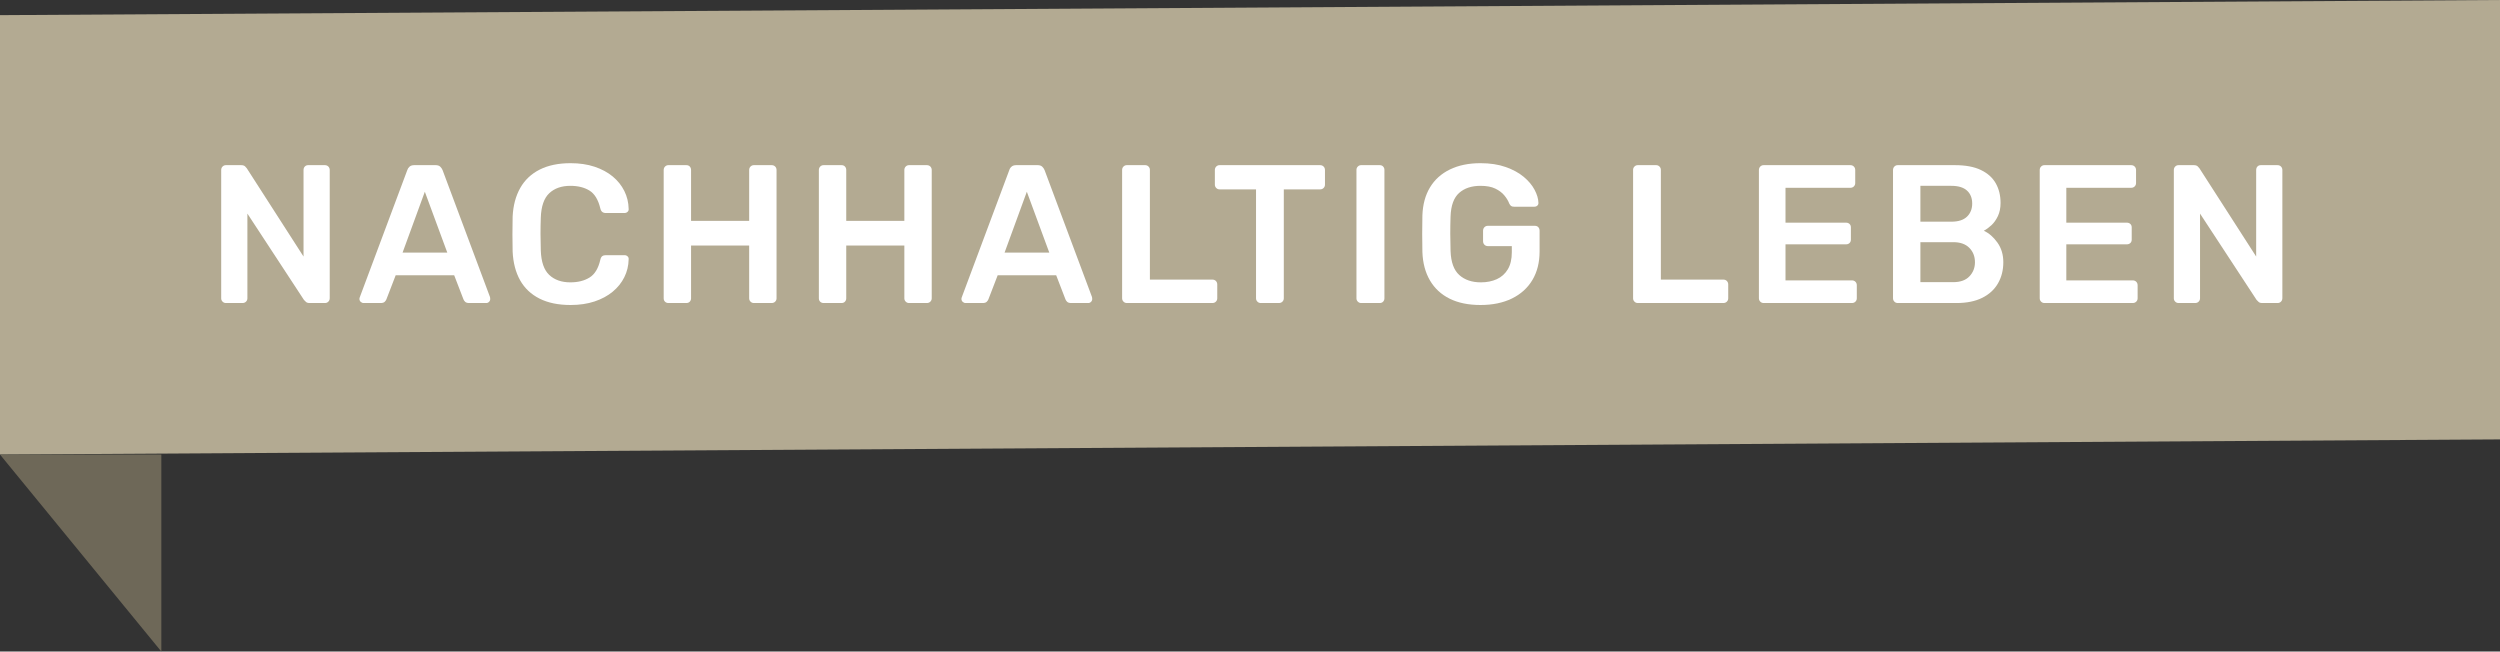
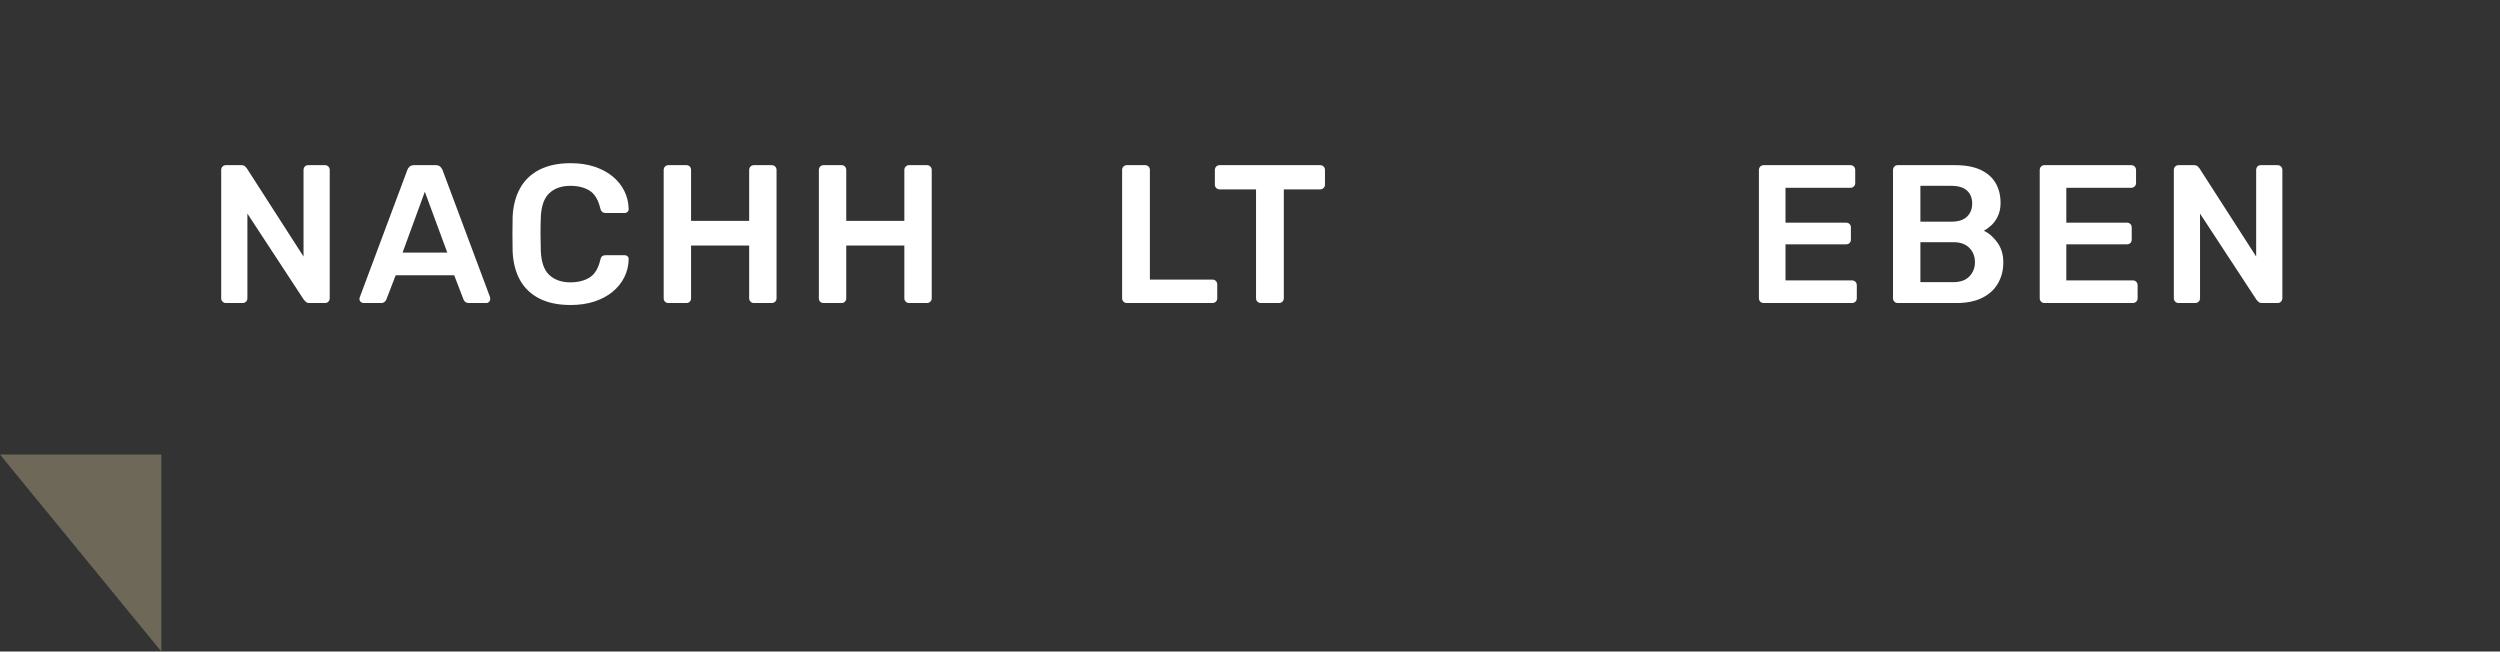
<svg xmlns="http://www.w3.org/2000/svg" width="165px" height="43px" viewBox="0 0 165 43">
  <rect x="0" y="0" width="165" height="43" fill="#333333" stroke="none" />
  <title>NachhaltigLeben</title>
  <g id="LAY" stroke="none" stroke-width="1" fill="none" fill-rule="evenodd">
    <g id="Artboard" transform="translate(-177, -131)">
      <g id="NachhaltigLeben" transform="translate(177, 131)">
-         <polygon id="Path-2" fill="#B3AA92" points="0 1 0 30 165 29 165 -2.37310172e-14" />
        <polygon id="Path-3" fill="#6E6858" points="0 30 10.648 43 10.648 30" />
        <g id="NACHHALTIG-LEBEN" transform="translate(14.599, 10.77)" fill="#FFFFFF" fill-rule="nonzero">
          <path d="M0.312,9.23 C0.225,9.23 0.152,9.2 0.091,9.139 C0.03,9.078 0,9.005 0,8.918 L0,0.455 C0,0.36 0.03,0.282 0.091,0.221 C0.152,0.16 0.225,0.13 0.312,0.13 L1.313,0.13 C1.434,0.13 1.523,0.158 1.579,0.214 C1.636,0.271 1.673,0.312 1.69,0.338 L5.434,6.162 L5.434,0.455 C5.434,0.36 5.462,0.282 5.519,0.221 C5.575,0.16 5.651,0.13 5.746,0.13 L6.838,0.13 C6.933,0.13 7.011,0.16 7.072,0.221 C7.133,0.282 7.163,0.36 7.163,0.455 L7.163,8.905 C7.163,9 7.133,9.078 7.072,9.139 C7.011,9.2 6.938,9.23 6.851,9.23 L5.837,9.23 C5.716,9.23 5.629,9.2 5.577,9.139 C5.525,9.078 5.486,9.039 5.46,9.022 L1.729,3.328 L1.729,8.918 C1.729,9.005 1.699,9.078 1.638,9.139 C1.577,9.2 1.499,9.23 1.404,9.23 L0.312,9.23 Z" id="Path" />
          <path d="M9.397,9.23 C9.327,9.23 9.265,9.204 9.208,9.152 C9.152,9.1 9.124,9.035 9.124,8.957 C9.124,8.922 9.132,8.883 9.15,8.84 L12.283,0.455 C12.309,0.368 12.359,0.292 12.432,0.228 C12.506,0.163 12.608,0.13 12.738,0.13 L14.155,0.13 C14.285,0.13 14.384,0.163 14.454,0.228 C14.523,0.292 14.575,0.368 14.61,0.455 L17.743,8.84 C17.751,8.883 17.756,8.922 17.756,8.957 C17.756,9.035 17.73,9.1 17.678,9.152 C17.626,9.204 17.565,9.23 17.496,9.23 L16.365,9.23 C16.243,9.23 16.155,9.202 16.098,9.146 C16.042,9.089 16.005,9.035 15.988,8.983 L15.377,7.397 L11.516,7.397 L10.905,8.983 C10.887,9.035 10.851,9.089 10.794,9.146 C10.738,9.202 10.649,9.23 10.528,9.23 L9.397,9.23 Z M11.971,5.902 L14.922,5.902 L13.44,1.885 L11.971,5.902 Z" id="Shape" />
          <path d="M23.057,9.36 C22.251,9.36 21.569,9.219 21.01,8.938 C20.451,8.656 20.024,8.253 19.729,7.729 C19.435,7.204 19.27,6.574 19.235,5.837 C19.227,5.482 19.222,5.1 19.222,4.693 C19.222,4.286 19.227,3.896 19.235,3.523 C19.27,2.795 19.437,2.167 19.736,1.638 C20.035,1.109 20.464,0.704 21.023,0.422 C21.582,0.141 22.26,0 23.057,0 C23.647,0 24.175,0.078 24.643,0.234 C25.111,0.39 25.51,0.605 25.839,0.877 C26.169,1.151 26.424,1.469 26.606,1.833 C26.788,2.197 26.884,2.591 26.892,3.016 C26.901,3.094 26.877,3.159 26.821,3.211 C26.765,3.263 26.697,3.289 26.619,3.289 L25.384,3.289 C25.289,3.289 25.211,3.265 25.15,3.217 C25.09,3.17 25.046,3.09 25.02,2.977 C24.882,2.405 24.643,2.015 24.305,1.807 C23.967,1.599 23.547,1.495 23.044,1.495 C22.464,1.495 22,1.657 21.653,1.982 C21.307,2.308 21.12,2.843 21.094,3.588 C21.068,4.299 21.068,5.027 21.094,5.772 C21.12,6.517 21.307,7.053 21.653,7.378 C22,7.702 22.464,7.865 23.044,7.865 C23.547,7.865 23.97,7.759 24.312,7.546 C24.654,7.334 24.89,6.946 25.02,6.383 C25.046,6.262 25.09,6.179 25.15,6.136 C25.211,6.093 25.289,6.071 25.384,6.071 L26.619,6.071 C26.697,6.071 26.765,6.097 26.821,6.149 C26.877,6.201 26.901,6.266 26.892,6.344 C26.884,6.769 26.788,7.163 26.606,7.527 C26.424,7.891 26.169,8.21 25.839,8.482 C25.51,8.755 25.111,8.97 24.643,9.126 C24.175,9.282 23.647,9.36 23.057,9.36 Z" id="Path" />
          <path d="M29.516,9.23 C29.429,9.23 29.356,9.202 29.295,9.146 C29.234,9.089 29.204,9.013 29.204,8.918 L29.204,0.455 C29.204,0.36 29.234,0.282 29.295,0.221 C29.356,0.16 29.429,0.13 29.516,0.13 L30.699,0.13 C30.794,0.13 30.87,0.16 30.927,0.221 C30.983,0.282 31.011,0.36 31.011,0.455 L31.011,3.809 L34.846,3.809 L34.846,0.455 C34.846,0.36 34.876,0.282 34.937,0.221 C34.998,0.16 35.071,0.13 35.158,0.13 L36.328,0.13 C36.423,0.13 36.501,0.16 36.562,0.221 C36.623,0.282 36.653,0.36 36.653,0.455 L36.653,8.918 C36.653,9.005 36.623,9.078 36.562,9.139 C36.501,9.2 36.423,9.23 36.328,9.23 L35.158,9.23 C35.071,9.23 34.998,9.2 34.937,9.139 C34.876,9.078 34.846,9.005 34.846,8.918 L34.846,5.434 L31.011,5.434 L31.011,8.918 C31.011,9.005 30.983,9.078 30.927,9.139 C30.87,9.2 30.794,9.23 30.699,9.23 L29.516,9.23 Z" id="Path" />
          <path d="M39.758,9.23 C39.671,9.23 39.597,9.202 39.537,9.146 C39.476,9.089 39.446,9.013 39.446,8.918 L39.446,0.455 C39.446,0.36 39.476,0.282 39.537,0.221 C39.597,0.16 39.671,0.13 39.758,0.13 L40.941,0.13 C41.036,0.13 41.112,0.16 41.168,0.221 C41.225,0.282 41.253,0.36 41.253,0.455 L41.253,3.809 L45.088,3.809 L45.088,0.455 C45.088,0.36 45.118,0.282 45.179,0.221 C45.239,0.16 45.313,0.13 45.4,0.13 L46.57,0.13 C46.665,0.13 46.743,0.16 46.804,0.221 C46.864,0.282 46.895,0.36 46.895,0.455 L46.895,8.918 C46.895,9.005 46.864,9.078 46.804,9.139 C46.743,9.2 46.665,9.23 46.57,9.23 L45.4,9.23 C45.313,9.23 45.239,9.2 45.179,9.139 C45.118,9.078 45.088,9.005 45.088,8.918 L45.088,5.434 L41.253,5.434 L41.253,8.918 C41.253,9.005 41.225,9.078 41.168,9.139 C41.112,9.2 41.036,9.23 40.941,9.23 L39.758,9.23 Z" id="Path" />
-           <path d="M49.129,9.23 C49.059,9.23 48.996,9.204 48.94,9.152 C48.884,9.1 48.856,9.035 48.856,8.957 C48.856,8.922 48.864,8.883 48.882,8.84 L52.015,0.455 C52.041,0.368 52.09,0.292 52.164,0.228 C52.238,0.163 52.34,0.13 52.47,0.13 L53.887,0.13 C54.017,0.13 54.116,0.163 54.186,0.228 C54.255,0.292 54.307,0.368 54.342,0.455 L57.475,8.84 C57.483,8.883 57.488,8.922 57.488,8.957 C57.488,9.035 57.462,9.1 57.41,9.152 C57.358,9.204 57.297,9.23 57.228,9.23 L56.097,9.23 C55.975,9.23 55.886,9.202 55.83,9.146 C55.774,9.089 55.737,9.035 55.72,8.983 L55.109,7.397 L51.248,7.397 L50.637,8.983 C50.619,9.035 50.582,9.089 50.526,9.146 C50.47,9.202 50.381,9.23 50.26,9.23 L49.129,9.23 Z M51.703,5.902 L54.654,5.902 L53.172,1.885 L51.703,5.902 Z" id="Shape" />
          <path d="M59.773,9.23 C59.687,9.23 59.613,9.2 59.552,9.139 C59.492,9.078 59.461,9.005 59.461,8.918 L59.461,0.442 C59.461,0.355 59.492,0.282 59.552,0.221 C59.613,0.16 59.687,0.13 59.773,0.13 L60.982,0.13 C61.069,0.13 61.143,0.16 61.203,0.221 C61.264,0.282 61.294,0.355 61.294,0.442 L61.294,7.683 L65.415,7.683 C65.511,7.683 65.589,7.713 65.649,7.774 C65.71,7.835 65.74,7.913 65.74,8.008 L65.74,8.918 C65.74,9.005 65.71,9.078 65.649,9.139 C65.589,9.2 65.511,9.23 65.415,9.23 L59.773,9.23 Z" id="Path" />
          <path d="M68.611,9.23 C68.524,9.23 68.451,9.2 68.39,9.139 C68.329,9.078 68.299,9.005 68.299,8.918 L68.299,1.729 L65.894,1.729 C65.807,1.729 65.734,1.699 65.673,1.638 C65.612,1.577 65.582,1.504 65.582,1.417 L65.582,0.455 C65.582,0.36 65.612,0.282 65.673,0.221 C65.734,0.16 65.807,0.13 65.894,0.13 L72.524,0.13 C72.619,0.13 72.697,0.16 72.758,0.221 C72.819,0.282 72.849,0.36 72.849,0.455 L72.849,1.417 C72.849,1.504 72.819,1.577 72.758,1.638 C72.697,1.699 72.619,1.729 72.524,1.729 L70.132,1.729 L70.132,8.918 C70.132,9.005 70.102,9.078 70.041,9.139 C69.98,9.2 69.902,9.23 69.807,9.23 L68.611,9.23 Z" id="Path" />
-           <path d="M75.239,9.23 C75.152,9.23 75.078,9.2 75.018,9.139 C74.957,9.078 74.927,9.005 74.927,8.918 L74.927,0.442 C74.927,0.355 74.957,0.282 75.018,0.221 C75.078,0.16 75.152,0.13 75.239,0.13 L76.461,0.13 C76.556,0.13 76.632,0.16 76.688,0.221 C76.744,0.282 76.773,0.355 76.773,0.442 L76.773,8.918 C76.773,9.005 76.744,9.078 76.688,9.139 C76.632,9.2 76.556,9.23 76.461,9.23 L75.239,9.23 Z" id="Path" />
-           <path d="M83.114,9.36 C82.317,9.36 81.639,9.221 81.08,8.944 C80.521,8.667 80.088,8.266 79.78,7.742 C79.472,7.217 79.305,6.591 79.279,5.863 C79.271,5.49 79.266,5.09 79.266,4.66 C79.266,4.231 79.271,3.826 79.279,3.445 C79.305,2.726 79.472,2.11 79.78,1.599 C80.088,1.088 80.525,0.693 81.093,0.416 C81.661,0.139 82.334,0 83.114,0 C83.747,0 84.302,0.085 84.778,0.254 C85.255,0.422 85.652,0.639 85.968,0.903 C86.284,1.168 86.523,1.452 86.683,1.755 C86.843,2.058 86.928,2.34 86.936,2.6 C86.945,2.678 86.923,2.743 86.871,2.795 C86.819,2.847 86.75,2.873 86.663,2.873 L85.324,2.873 C85.238,2.873 85.173,2.856 85.129,2.821 C85.086,2.786 85.047,2.734 85.012,2.665 C84.943,2.483 84.835,2.303 84.687,2.126 C84.54,1.948 84.341,1.798 84.089,1.677 C83.838,1.556 83.513,1.495 83.114,1.495 C82.525,1.495 82.055,1.651 81.704,1.963 C81.353,2.275 81.164,2.791 81.138,3.51 C81.112,4.264 81.112,5.027 81.138,5.798 C81.164,6.535 81.357,7.063 81.717,7.384 C82.077,7.705 82.551,7.865 83.14,7.865 C83.53,7.865 83.879,7.796 84.187,7.657 C84.495,7.518 84.737,7.302 84.915,7.007 C85.093,6.712 85.181,6.335 85.181,5.876 L85.181,5.473 L83.595,5.473 C83.509,5.473 83.435,5.443 83.374,5.382 C83.314,5.321 83.283,5.243 83.283,5.148 L83.283,4.459 C83.283,4.364 83.314,4.286 83.374,4.225 C83.435,4.164 83.509,4.134 83.595,4.134 L86.702,4.134 C86.798,4.134 86.874,4.164 86.93,4.225 C86.986,4.286 87.014,4.364 87.014,4.459 L87.014,5.824 C87.014,6.552 86.856,7.18 86.54,7.709 C86.224,8.238 85.773,8.645 85.188,8.931 C84.603,9.217 83.912,9.36 83.114,9.36 Z" id="Path" />
-           <path d="M93.497,9.23 C93.41,9.23 93.336,9.2 93.276,9.139 C93.215,9.078 93.185,9.005 93.185,8.918 L93.185,0.442 C93.185,0.355 93.215,0.282 93.276,0.221 C93.336,0.16 93.41,0.13 93.497,0.13 L94.706,0.13 C94.792,0.13 94.866,0.16 94.927,0.221 C94.987,0.282 95.018,0.355 95.018,0.442 L95.018,7.683 L99.139,7.683 C99.234,7.683 99.312,7.713 99.373,7.774 C99.433,7.835 99.464,7.913 99.464,8.008 L99.464,8.918 C99.464,9.005 99.433,9.078 99.373,9.139 C99.312,9.2 99.234,9.23 99.139,9.23 L93.497,9.23 Z" id="Path" />
          <path d="M101.801,9.23 C101.715,9.23 101.641,9.2 101.58,9.139 C101.52,9.078 101.489,9.005 101.489,8.918 L101.489,0.455 C101.489,0.36 101.52,0.282 101.58,0.221 C101.641,0.16 101.715,0.13 101.801,0.13 L107.521,0.13 C107.617,0.13 107.695,0.16 107.755,0.221 C107.816,0.282 107.846,0.36 107.846,0.455 L107.846,1.313 C107.846,1.4 107.816,1.473 107.755,1.534 C107.695,1.595 107.617,1.625 107.521,1.625 L103.244,1.625 L103.244,3.926 L107.235,3.926 C107.331,3.926 107.409,3.954 107.469,4.011 C107.53,4.067 107.56,4.143 107.56,4.238 L107.56,5.044 C107.56,5.139 107.53,5.215 107.469,5.271 C107.409,5.328 107.331,5.356 107.235,5.356 L103.244,5.356 L103.244,7.735 L107.625,7.735 C107.721,7.735 107.799,7.765 107.859,7.826 C107.92,7.887 107.95,7.965 107.95,8.06 L107.95,8.918 C107.95,9.005 107.92,9.078 107.859,9.139 C107.799,9.2 107.721,9.23 107.625,9.23 L101.801,9.23 Z" id="Path" />
          <path d="M110.652,9.23 C110.566,9.23 110.492,9.2 110.431,9.139 C110.371,9.078 110.34,9.005 110.34,8.918 L110.34,0.455 C110.34,0.36 110.371,0.282 110.431,0.221 C110.492,0.16 110.566,0.13 110.652,0.13 L114.422,0.13 C115.124,0.13 115.696,0.236 116.138,0.449 C116.58,0.661 116.907,0.953 117.12,1.326 C117.332,1.699 117.438,2.132 117.438,2.626 C117.438,2.955 117.38,3.244 117.263,3.49 C117.146,3.737 117.003,3.939 116.834,4.095 C116.665,4.251 116.498,4.372 116.333,4.459 C116.671,4.615 116.97,4.875 117.23,5.239 C117.49,5.603 117.62,6.036 117.62,6.539 C117.62,7.059 117.503,7.523 117.269,7.93 C117.035,8.337 116.689,8.656 116.229,8.886 C115.77,9.115 115.202,9.23 114.526,9.23 L110.652,9.23 Z M112.147,7.852 L114.318,7.852 C114.786,7.852 115.142,7.724 115.384,7.468 C115.627,7.213 115.748,6.903 115.748,6.539 C115.748,6.158 115.625,5.841 115.378,5.59 C115.131,5.339 114.778,5.213 114.318,5.213 L112.147,5.213 L112.147,7.852 Z M112.147,3.861 L114.188,3.861 C114.648,3.861 114.992,3.751 115.222,3.53 C115.451,3.308 115.566,3.02 115.566,2.665 C115.566,2.301 115.451,2.015 115.222,1.807 C114.992,1.599 114.648,1.495 114.188,1.495 L112.147,1.495 L112.147,3.861 Z" id="Shape" />
          <path d="M120.335,9.23 C120.248,9.23 120.175,9.2 120.114,9.139 C120.053,9.078 120.023,9.005 120.023,8.918 L120.023,0.455 C120.023,0.36 120.053,0.282 120.114,0.221 C120.175,0.16 120.248,0.13 120.335,0.13 L126.055,0.13 C126.15,0.13 126.228,0.16 126.289,0.221 C126.35,0.282 126.38,0.36 126.38,0.455 L126.38,1.313 C126.38,1.4 126.35,1.473 126.289,1.534 C126.228,1.595 126.15,1.625 126.055,1.625 L121.778,1.625 L121.778,3.926 L125.769,3.926 C125.864,3.926 125.942,3.954 126.003,4.011 C126.064,4.067 126.094,4.143 126.094,4.238 L126.094,5.044 C126.094,5.139 126.064,5.215 126.003,5.271 C125.942,5.328 125.864,5.356 125.769,5.356 L121.778,5.356 L121.778,7.735 L126.159,7.735 C126.254,7.735 126.332,7.765 126.393,7.826 C126.454,7.887 126.484,7.965 126.484,8.06 L126.484,8.918 C126.484,9.005 126.454,9.078 126.393,9.139 C126.332,9.2 126.254,9.23 126.159,9.23 L120.335,9.23 Z" id="Path" />
          <path d="M129.186,9.23 C129.099,9.23 129.025,9.2 128.965,9.139 C128.904,9.078 128.874,9.005 128.874,8.918 L128.874,0.455 C128.874,0.36 128.904,0.282 128.965,0.221 C129.025,0.16 129.099,0.13 129.186,0.13 L130.187,0.13 C130.308,0.13 130.397,0.158 130.453,0.214 C130.509,0.271 130.546,0.312 130.564,0.338 L134.308,6.162 L134.308,0.455 C134.308,0.36 134.336,0.282 134.392,0.221 C134.448,0.16 134.524,0.13 134.62,0.13 L135.712,0.13 C135.807,0.13 135.885,0.16 135.946,0.221 C136.006,0.282 136.037,0.36 136.037,0.455 L136.037,8.905 C136.037,9 136.006,9.078 135.946,9.139 C135.885,9.2 135.811,9.23 135.725,9.23 L134.711,9.23 C134.589,9.23 134.503,9.2 134.451,9.139 C134.399,9.078 134.36,9.039 134.334,9.022 L130.603,3.328 L130.603,8.918 C130.603,9.005 130.572,9.078 130.512,9.139 C130.451,9.2 130.373,9.23 130.278,9.23 L129.186,9.23 Z" id="Path" />
        </g>
      </g>
    </g>
  </g>
</svg>